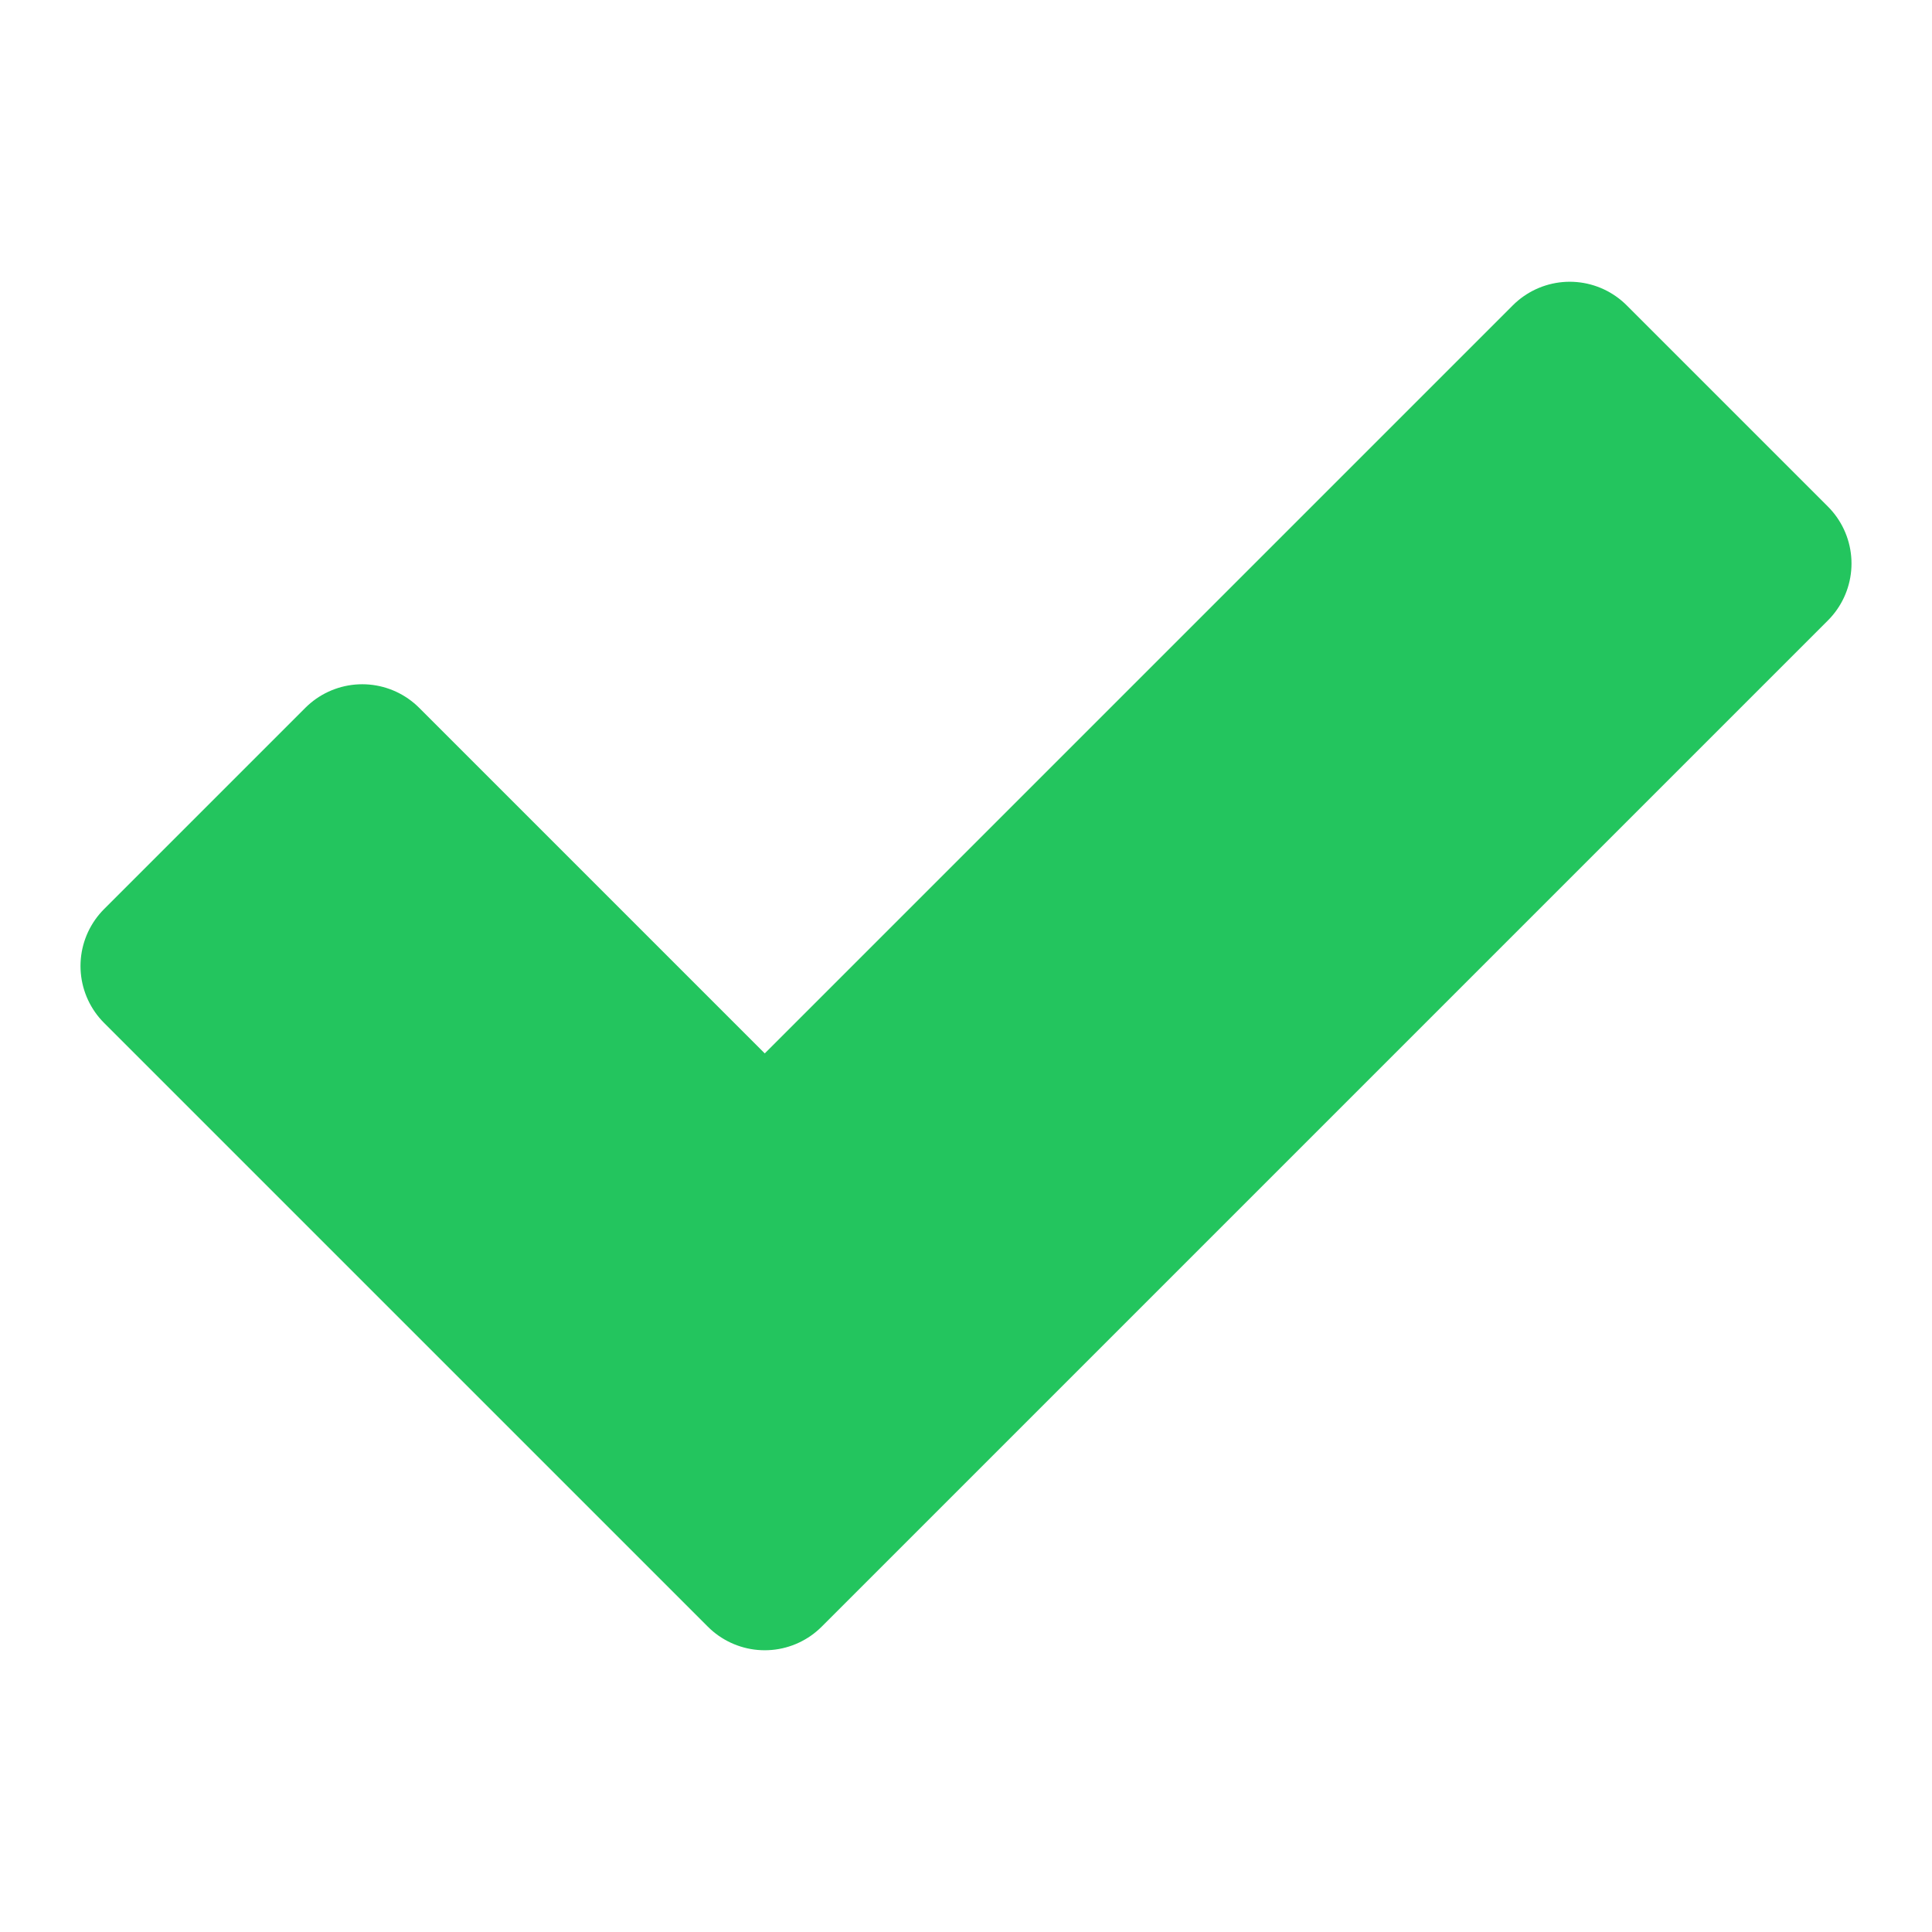
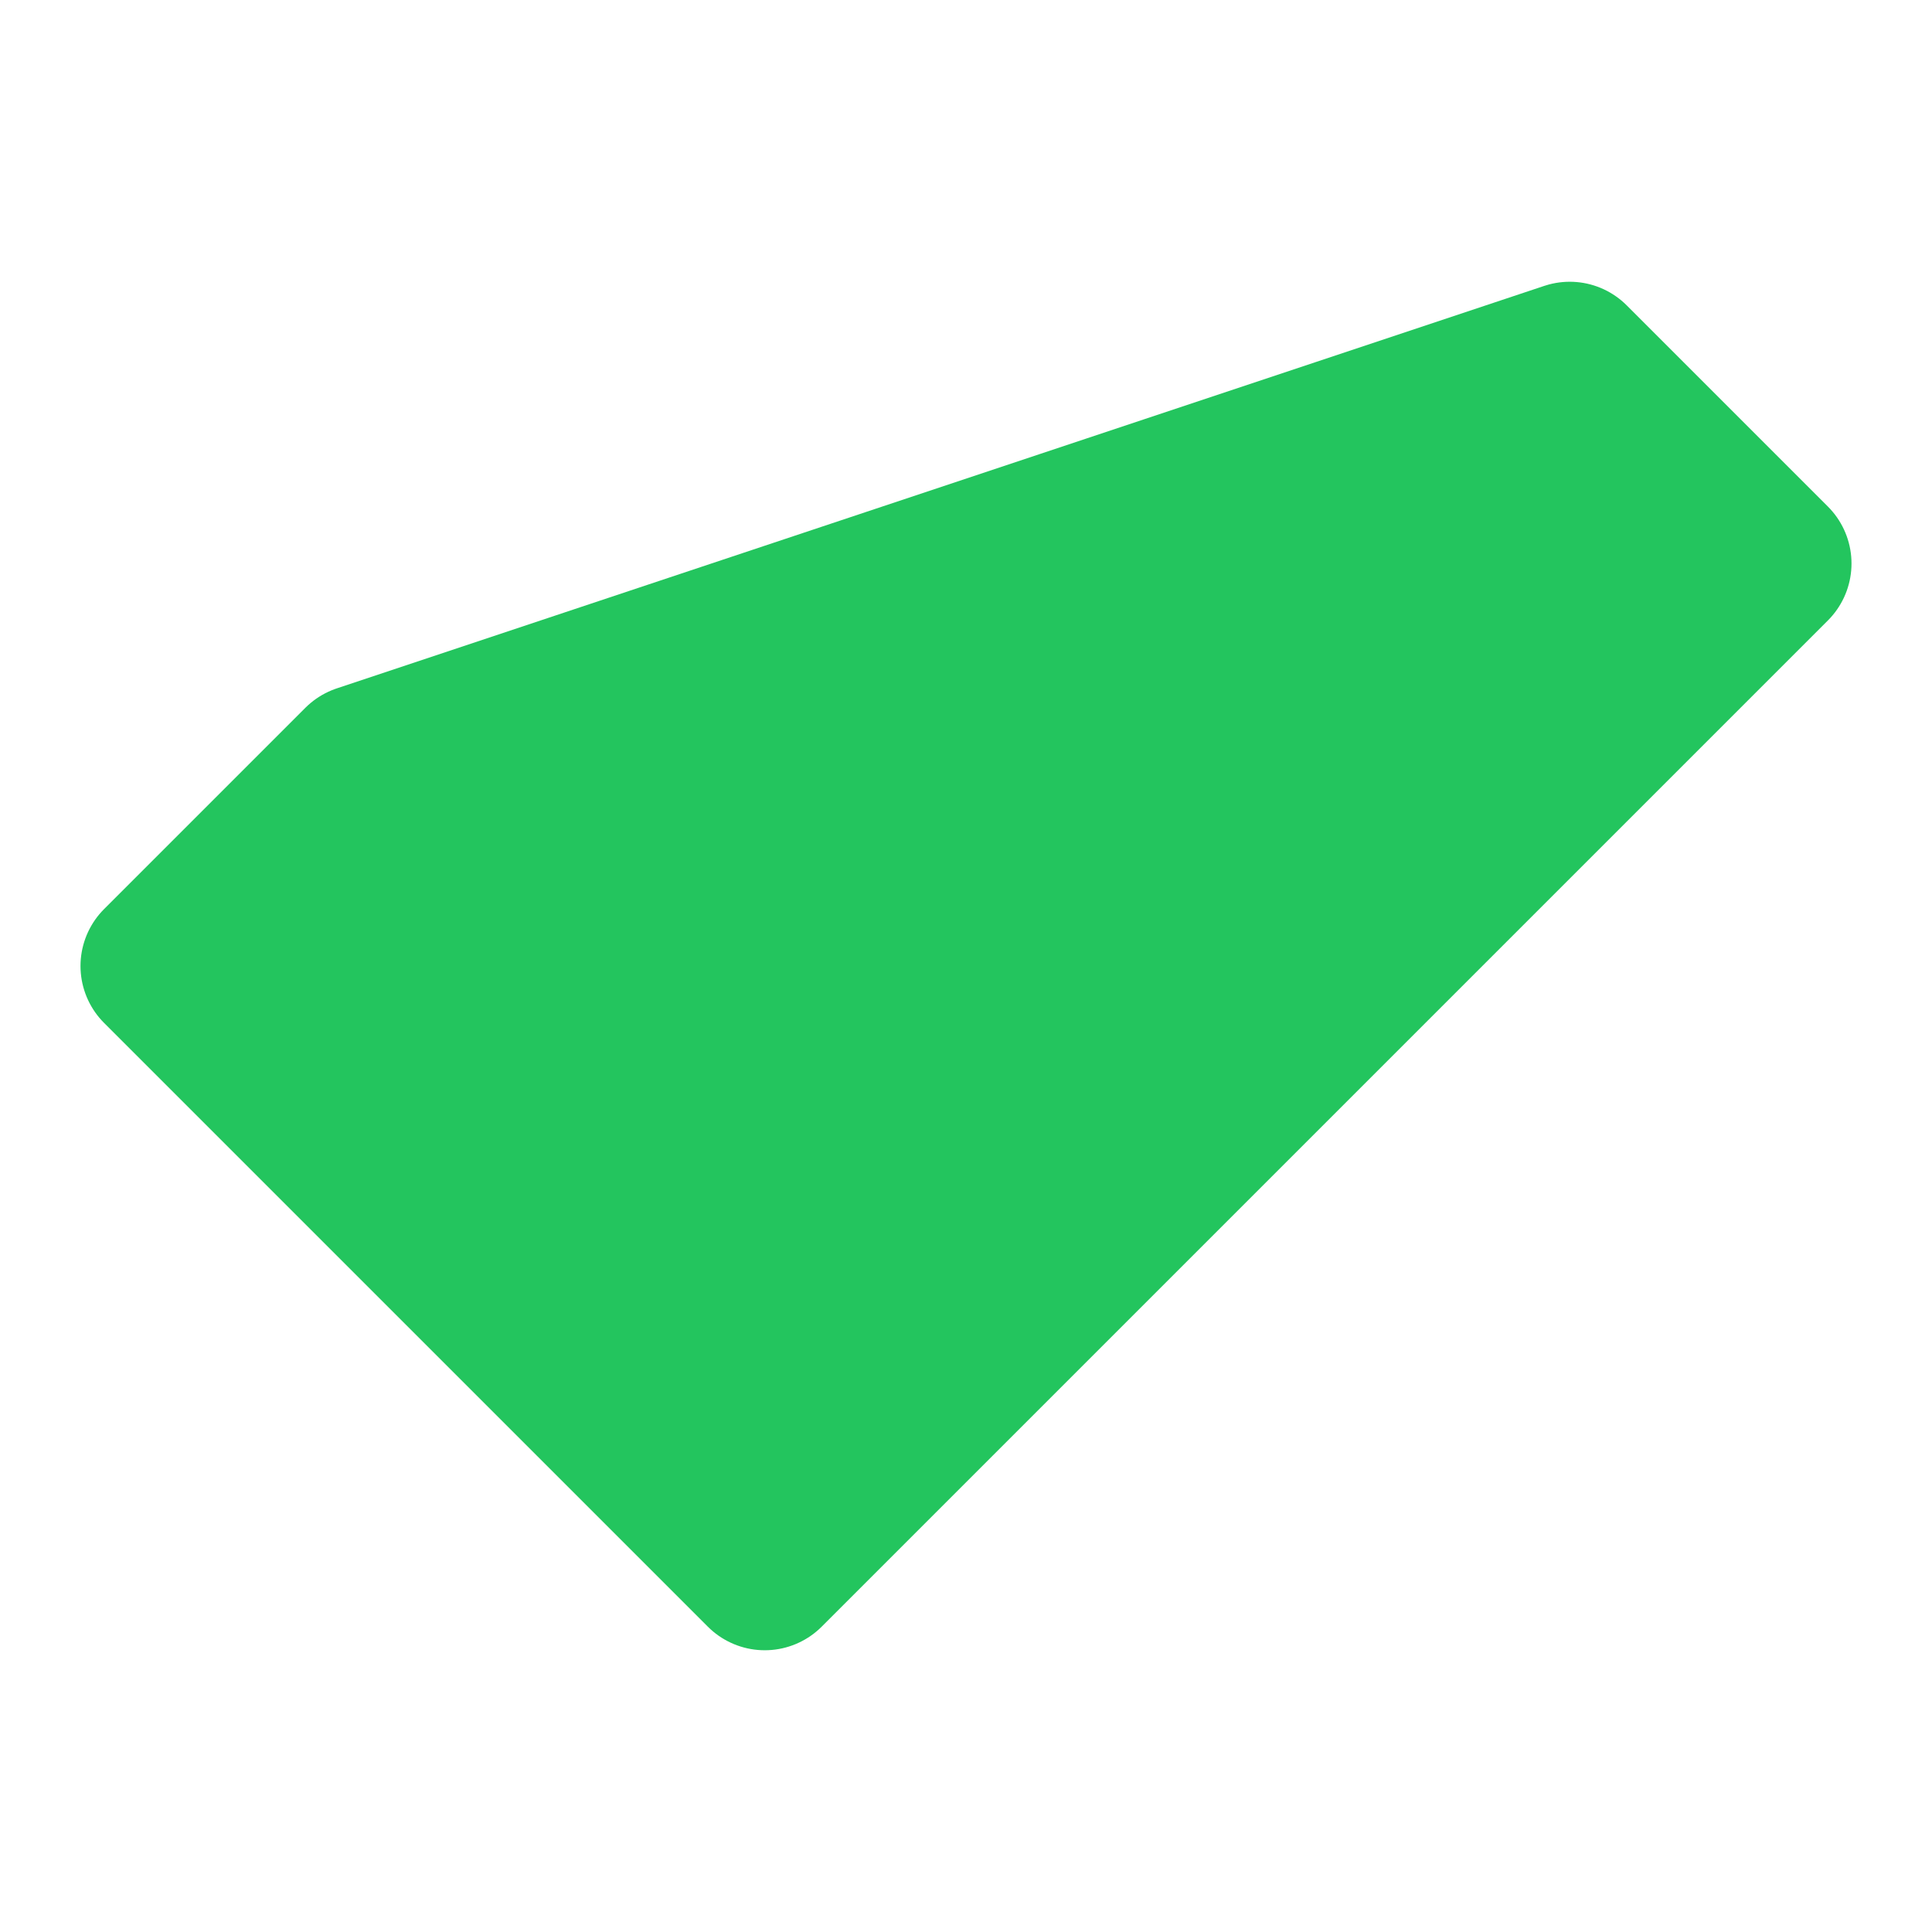
<svg xmlns="http://www.w3.org/2000/svg" width="50" height="50" viewBox="0 0 48 48">
-   <path fill="#23c55e" fill-rule="evenodd" stroke="#23c55e" stroke-linecap="round" stroke-linejoin="round" stroke-width="4" d="m4 24l5-5l10 10L39 9l5 5l-25 25z" clip-rule="evenodd" />
+   <path fill="#23c55e" fill-rule="evenodd" stroke="#23c55e" stroke-linecap="round" stroke-linejoin="round" stroke-width="4" d="m4 24l5-5L39 9l5 5l-25 25z" clip-rule="evenodd" />
</svg>